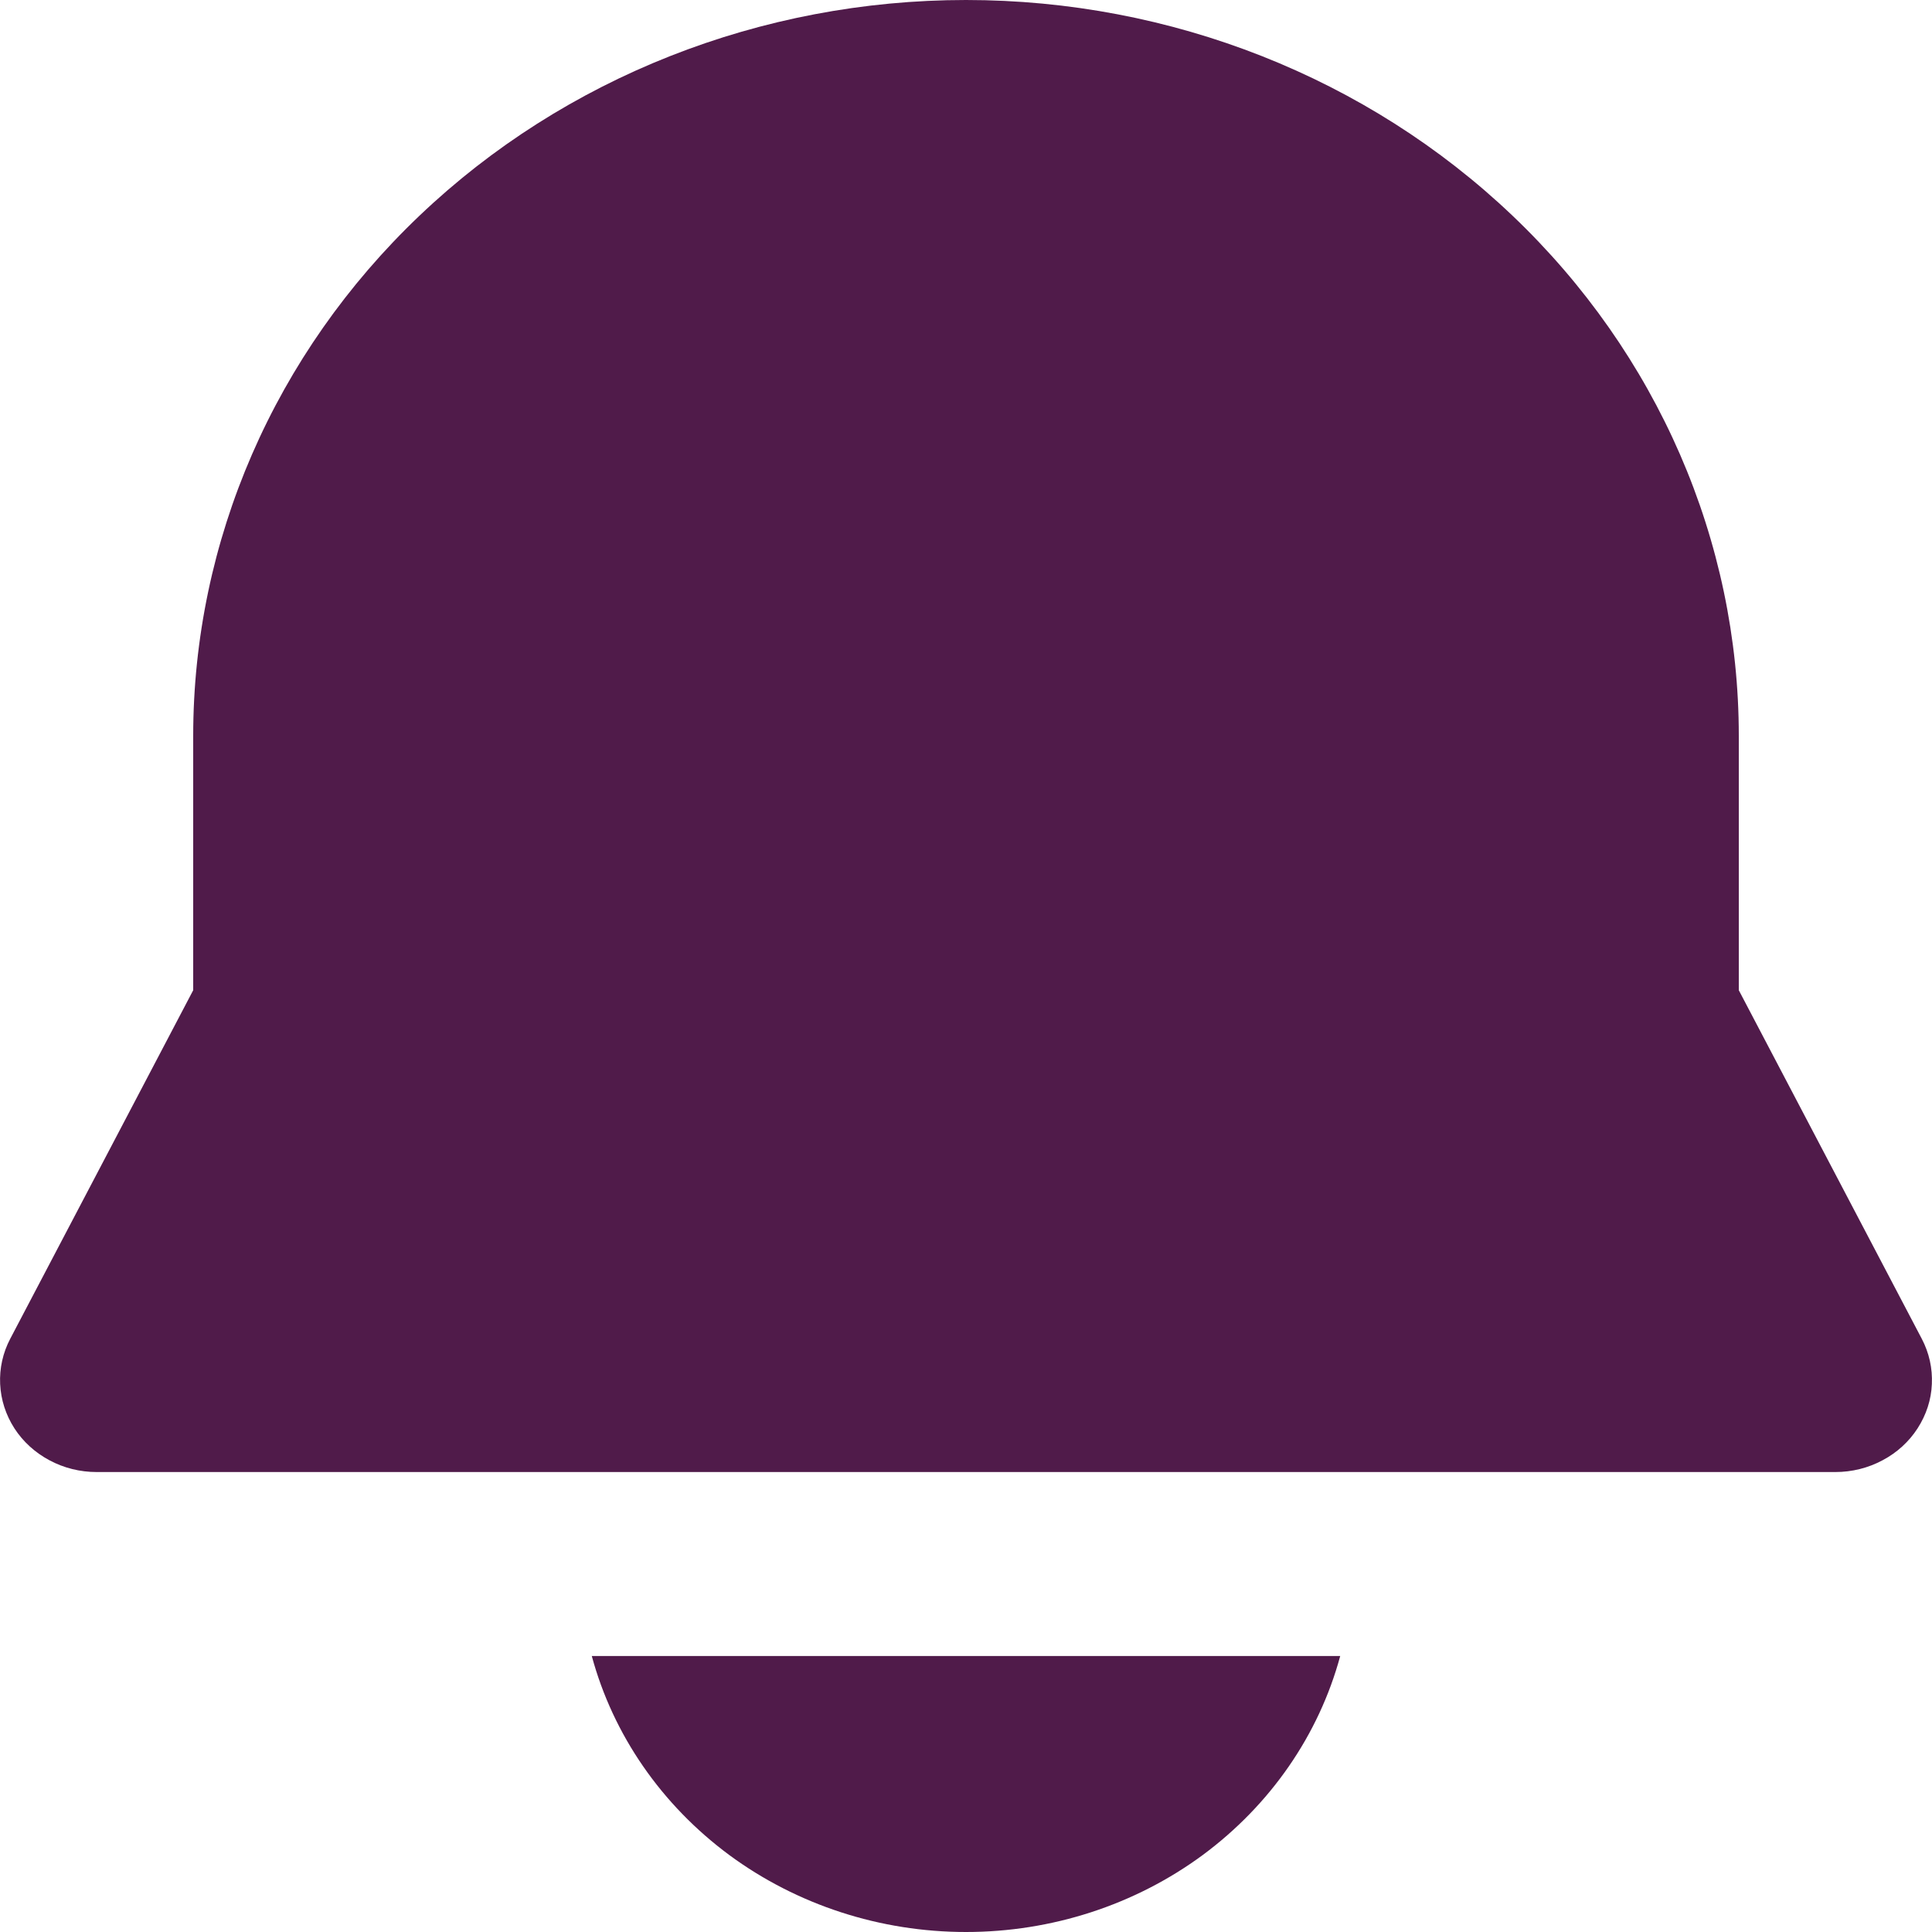
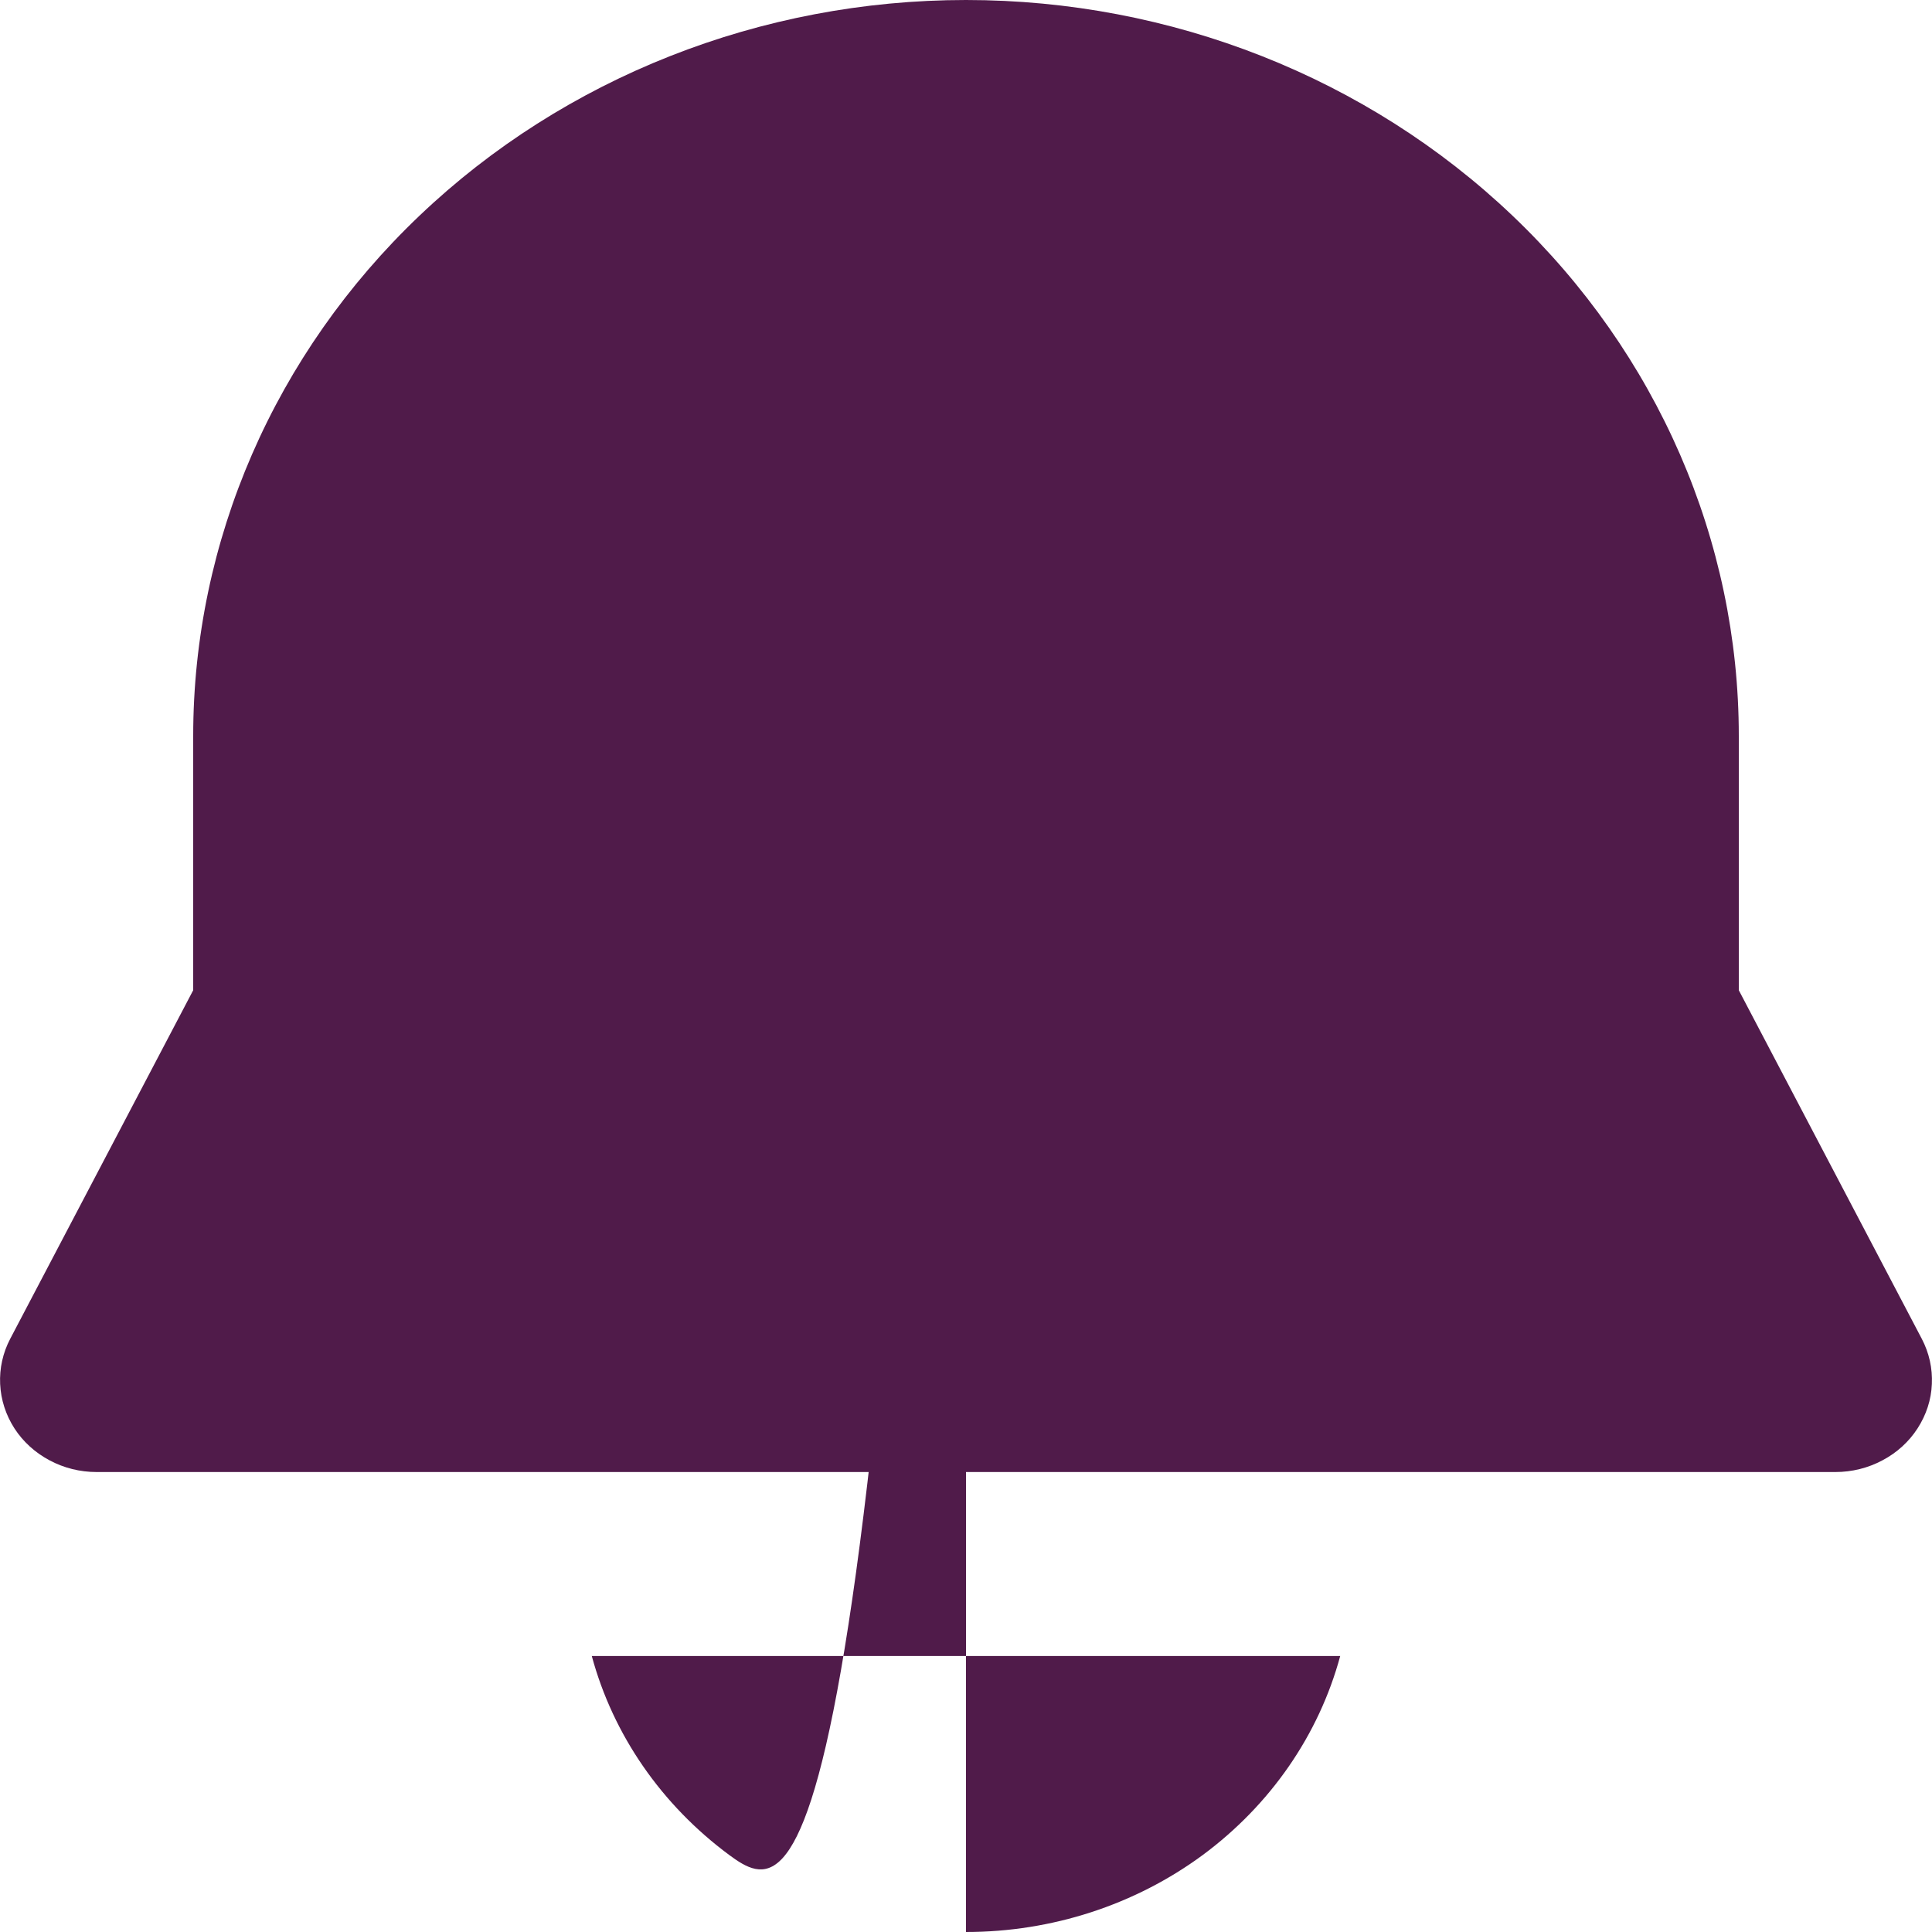
<svg xmlns="http://www.w3.org/2000/svg" width="13" height="13" viewBox="0 0 13 13" fill="none">
-   <path d="M6.5 0C5.121 0 3.798 0.522 2.823 1.451C1.848 2.379 1.3 3.639 1.3 4.952V6.663L0.069 9.008C0.019 9.103 -0.004 9.208 0.001 9.313C0.006 9.419 0.039 9.521 0.097 9.611C0.155 9.701 0.237 9.775 0.333 9.826C0.43 9.878 0.539 9.905 0.65 9.905H12.35C12.461 9.905 12.57 9.878 12.667 9.826C12.764 9.775 12.845 9.701 12.903 9.611C12.961 9.521 12.995 9.419 12.999 9.313C13.004 9.208 12.981 9.103 12.931 9.008L11.7 6.663V4.952C11.7 3.639 11.152 2.379 10.177 1.451C9.202 0.522 7.879 0 6.5 0ZM6.5 13C5.923 13 5.363 12.818 4.907 12.482C4.452 12.145 4.126 11.675 3.982 11.143H9.018C8.874 11.675 8.548 12.145 8.093 12.482C7.637 12.818 7.077 13 6.5 13Z" fill="#501B4A" />
+   <path d="M6.5 0C5.121 0 3.798 0.522 2.823 1.451C1.848 2.379 1.3 3.639 1.3 4.952V6.663L0.069 9.008C0.019 9.103 -0.004 9.208 0.001 9.313C0.006 9.419 0.039 9.521 0.097 9.611C0.155 9.701 0.237 9.775 0.333 9.826C0.43 9.878 0.539 9.905 0.65 9.905H12.35C12.461 9.905 12.57 9.878 12.667 9.826C12.764 9.775 12.845 9.701 12.903 9.611C12.961 9.521 12.995 9.419 12.999 9.313C13.004 9.208 12.981 9.103 12.931 9.008L11.7 6.663V4.952C11.7 3.639 11.152 2.379 10.177 1.451C9.202 0.522 7.879 0 6.5 0ZC5.923 13 5.363 12.818 4.907 12.482C4.452 12.145 4.126 11.675 3.982 11.143H9.018C8.874 11.675 8.548 12.145 8.093 12.482C7.637 12.818 7.077 13 6.5 13Z" fill="#501B4A" />
</svg>